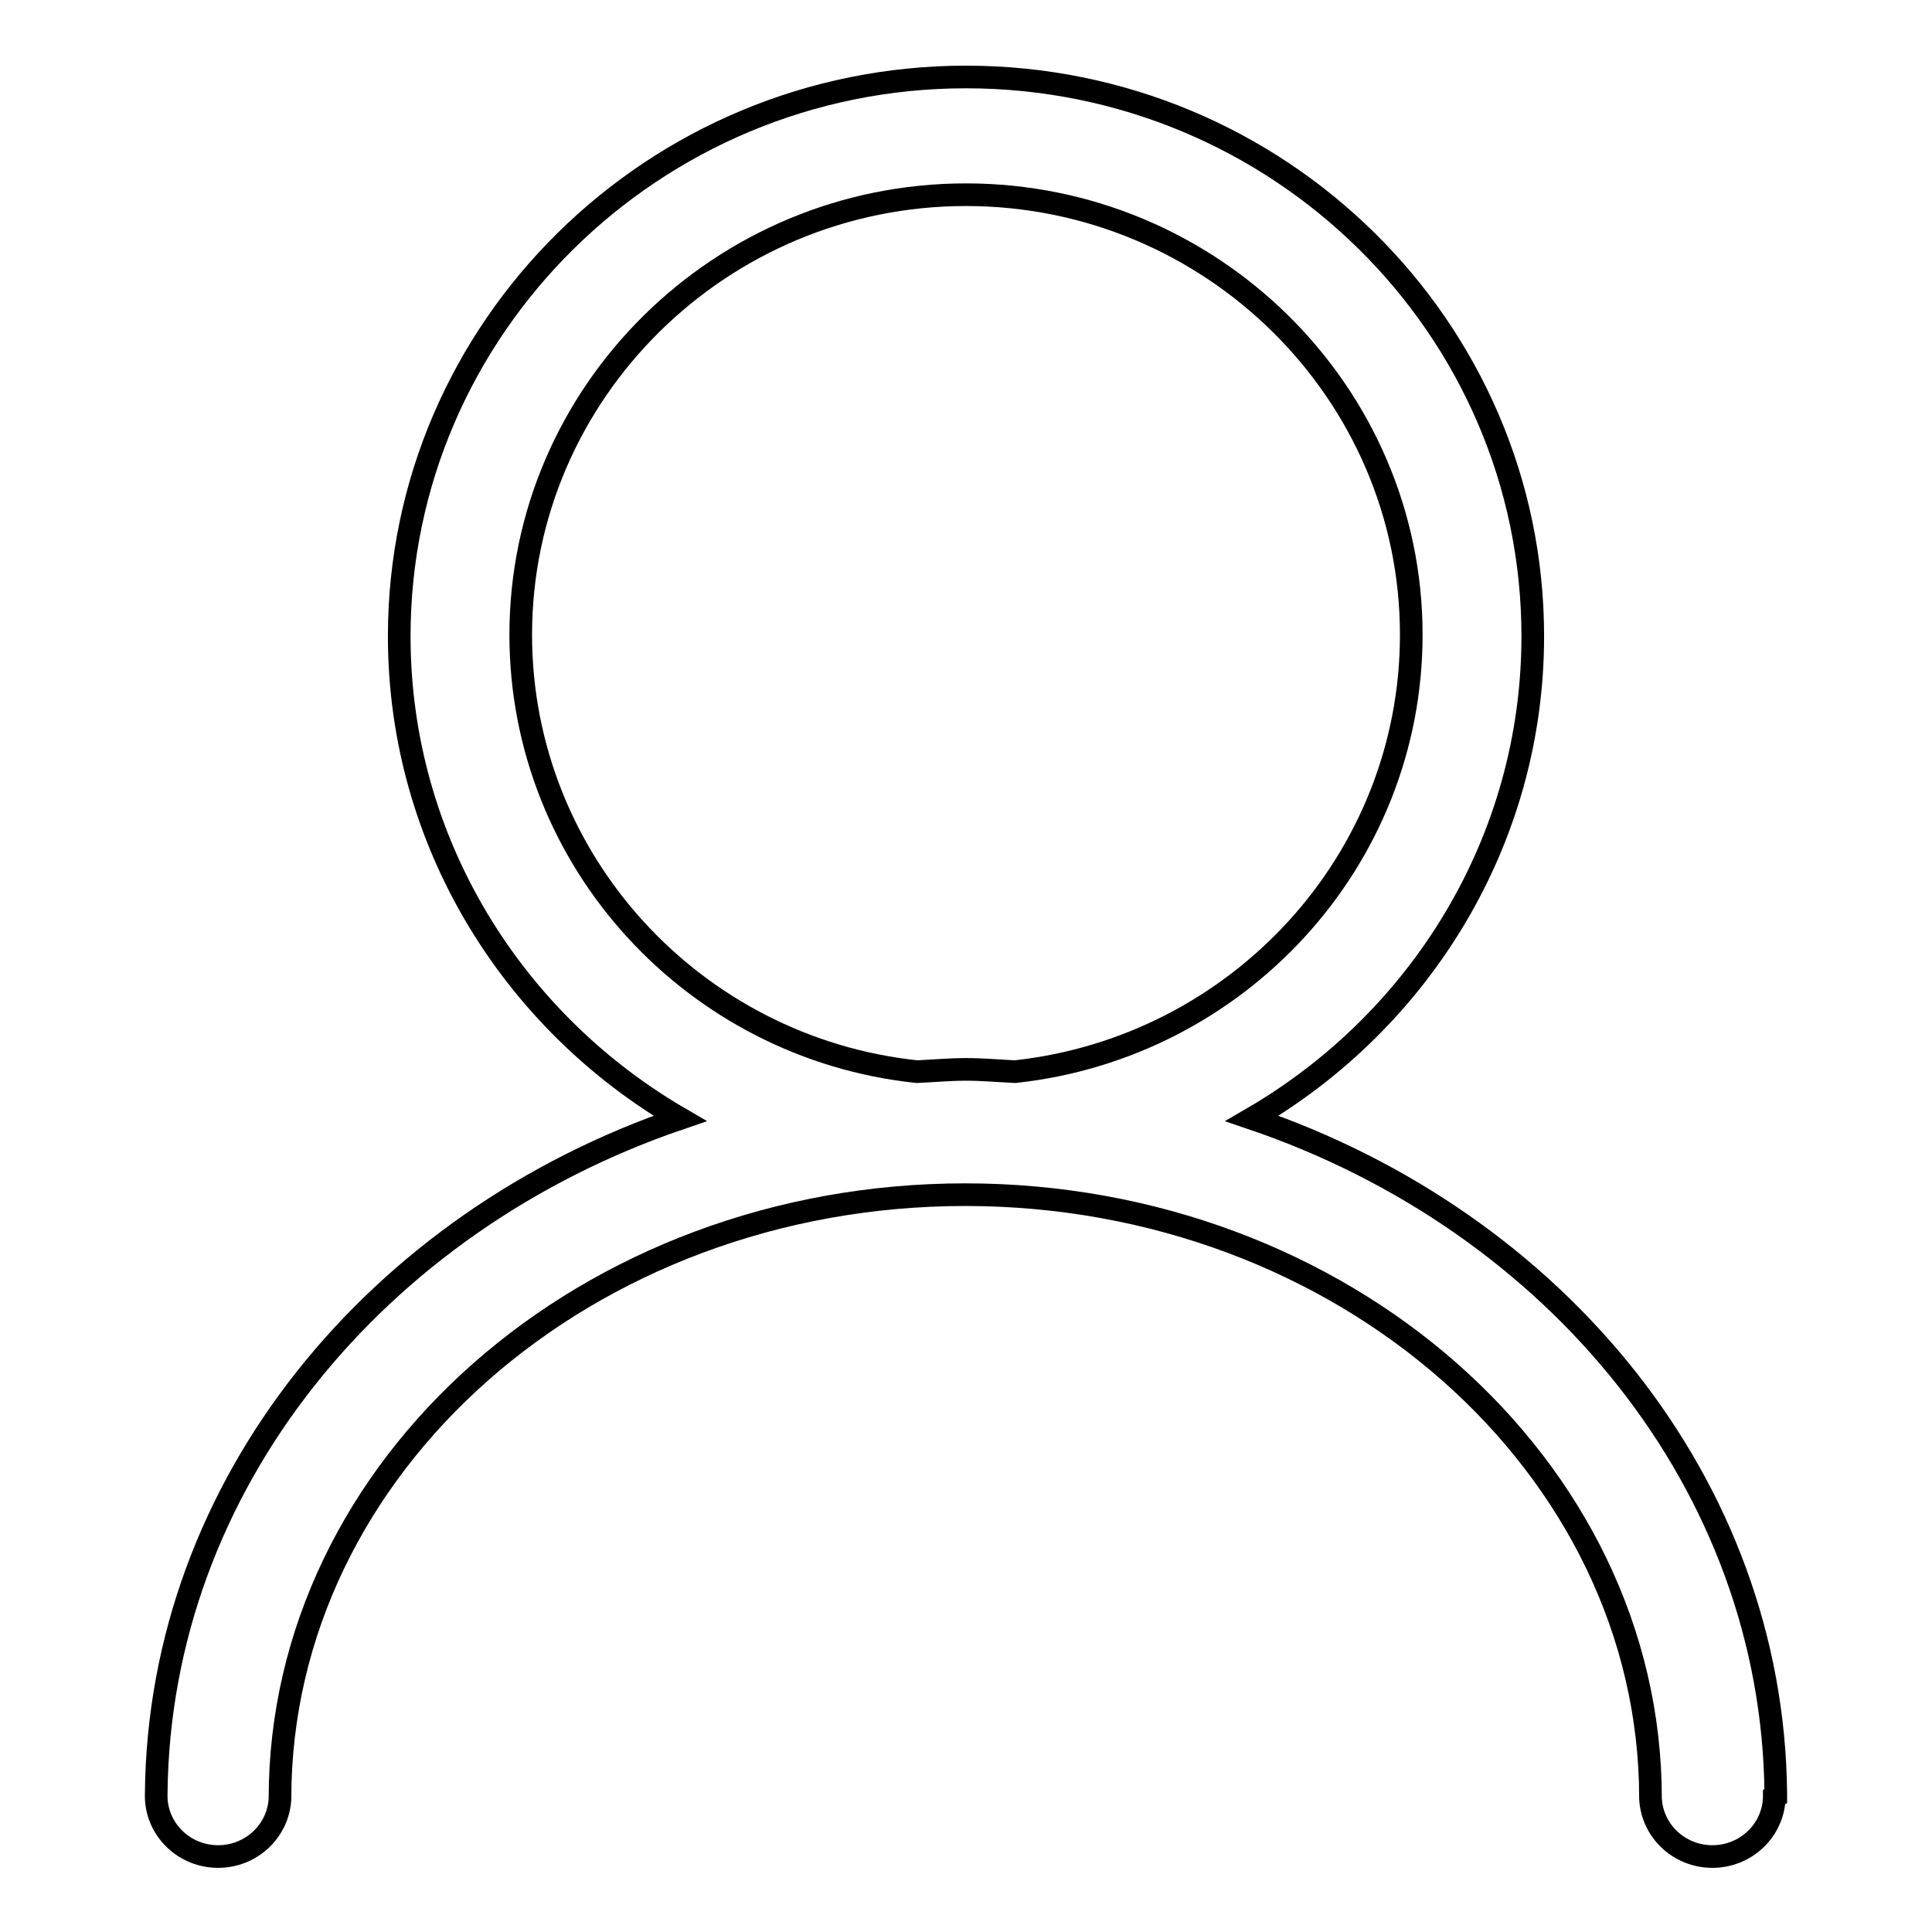
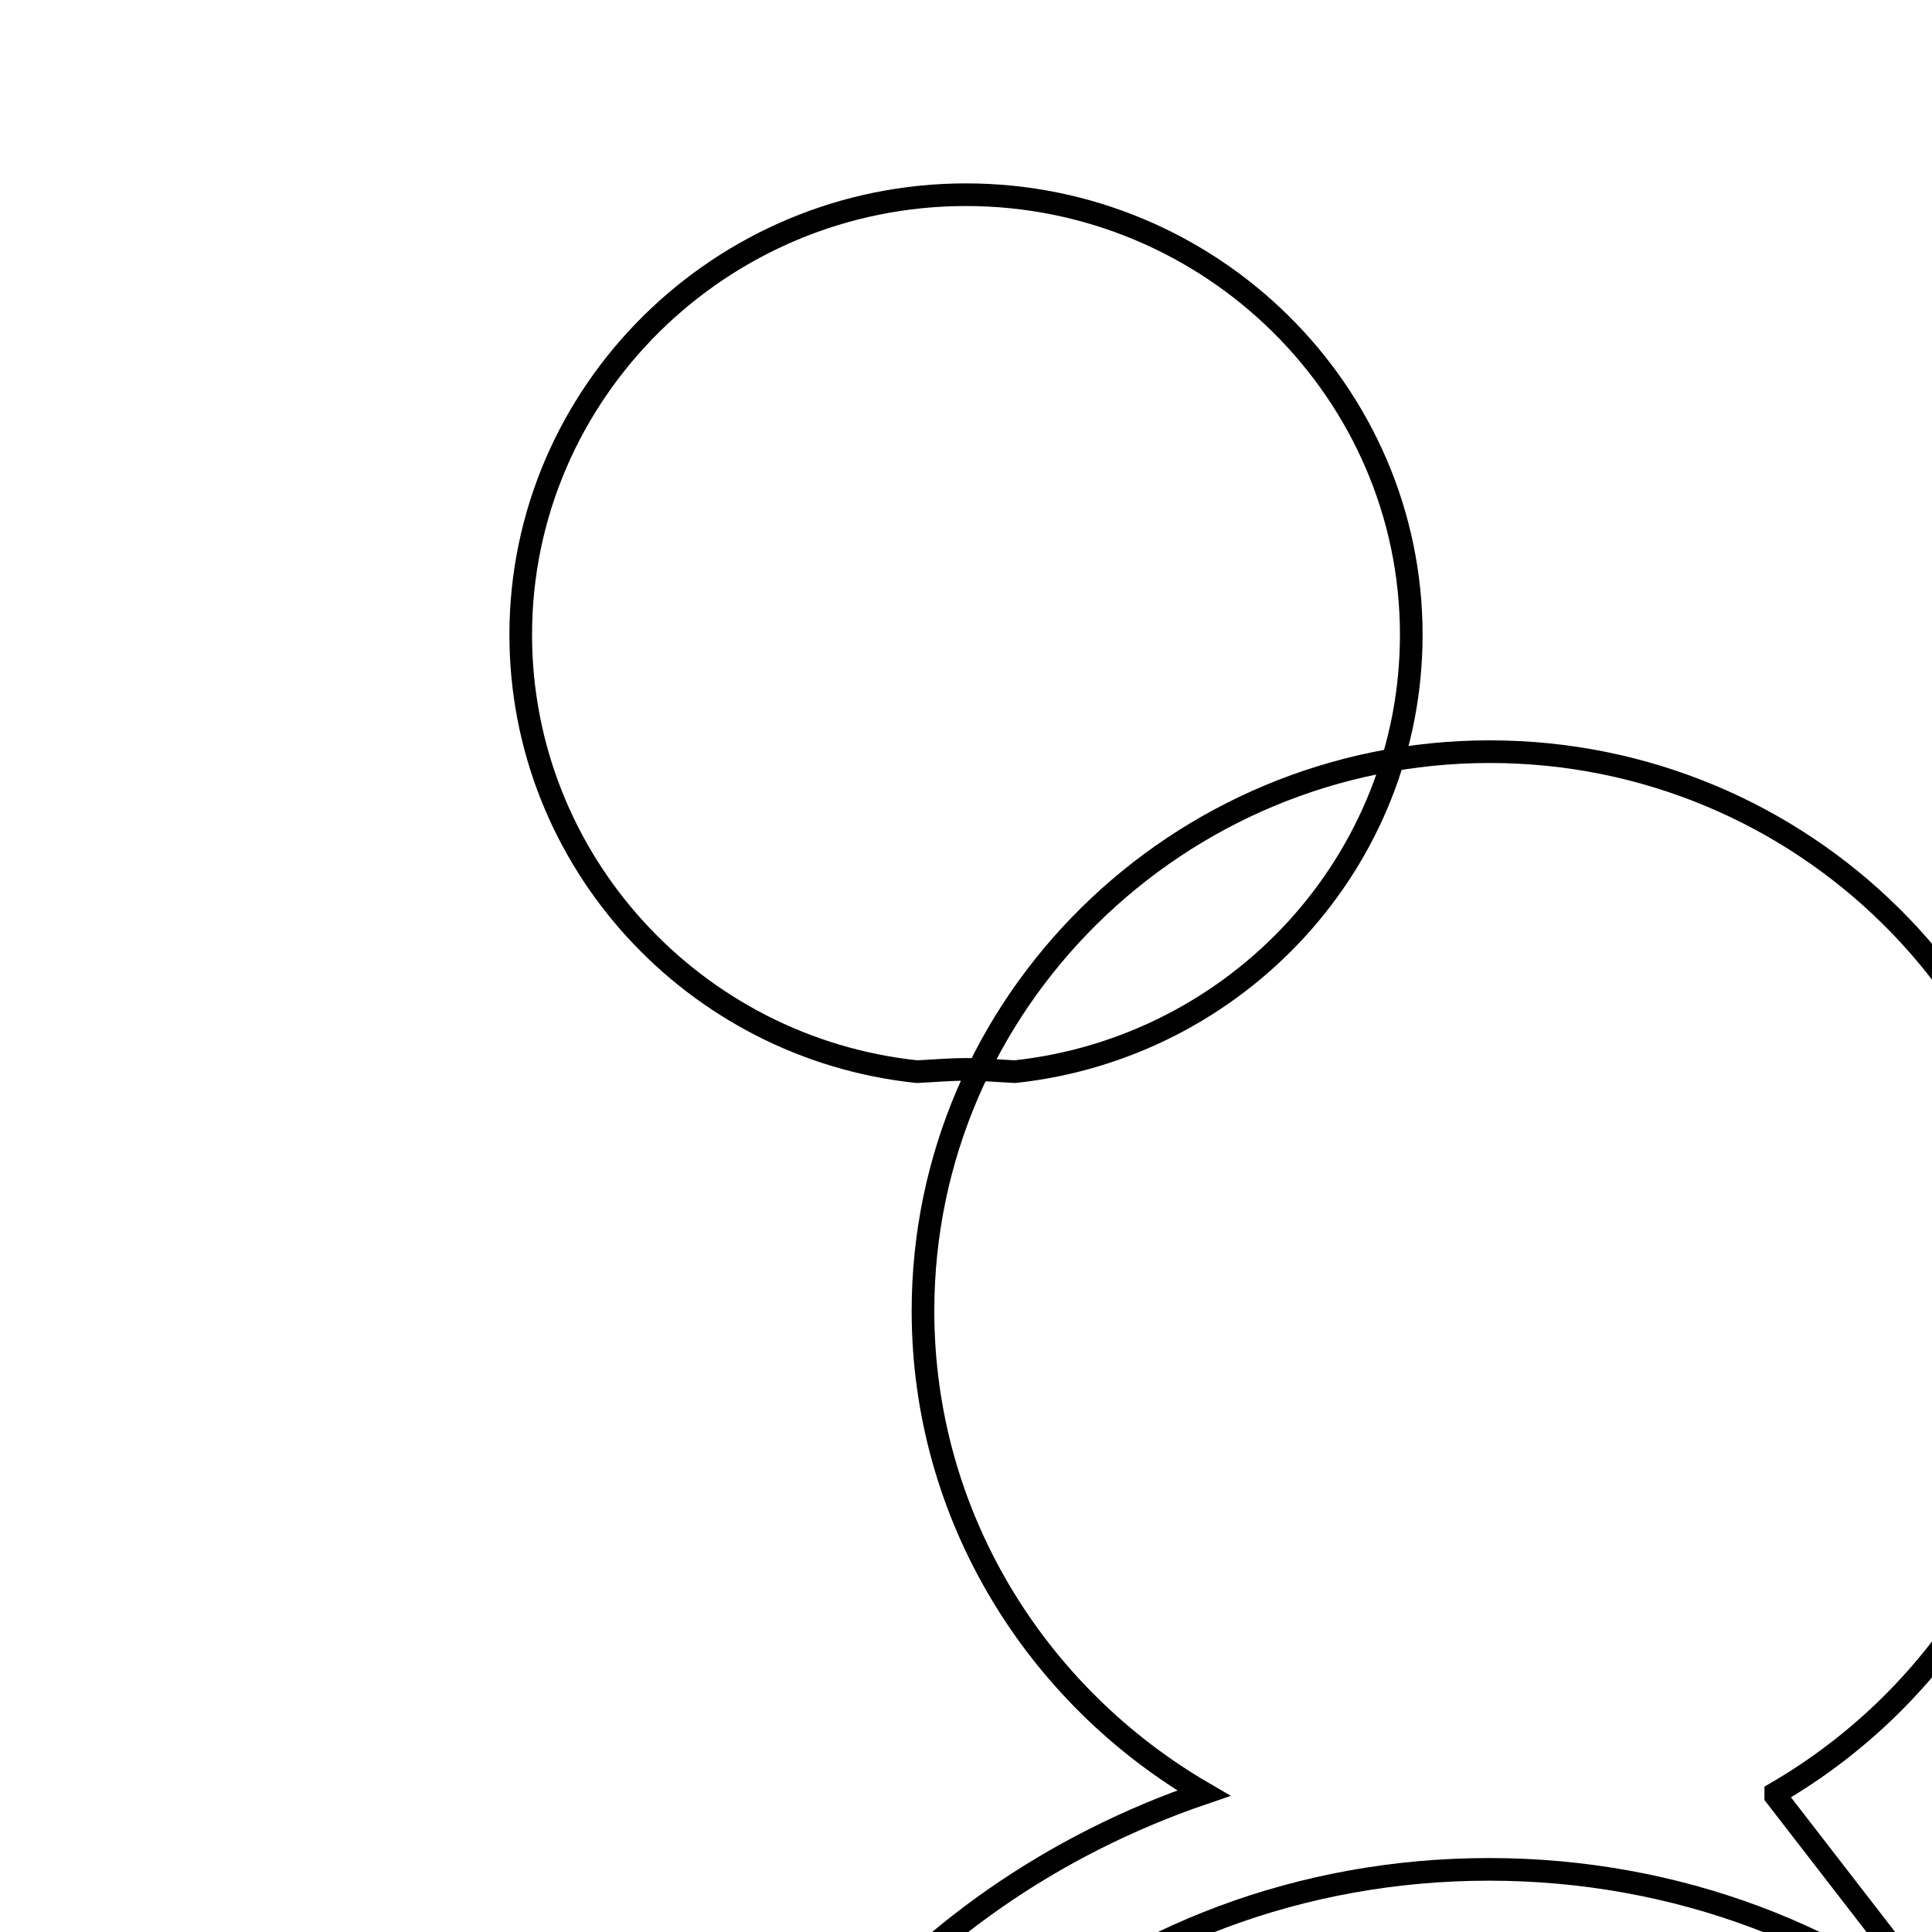
<svg xmlns="http://www.w3.org/2000/svg" version="1.1" x="0px" y="0px" viewBox="0 0 256 256" enable-background="new 0 0 256 256" xml:space="preserve">
  <g>
    <g>
-       <path stroke-width="3" fill-opacity="0" stroke="#000000" d="M235.3,238c0-0.1,0-0.3,0-0.4c-0.4-40.9-29.1-75.7-69.4-89.4c22.2-12.9,37.2-36.7,37.2-63.9c0-40.9-33.7-74.1-75.1-74.1c-41.4,0-75.1,33.3-75.1,74.1c0,27.2,15,51,37.2,63.9c-40.2,13.7-69,48.5-69.4,89.4c0,0.1,0,0.3,0,0.4c0,0,0,0.1,0,0.1c0,0.1,0,0.1,0,0.2h0c0.2,4.3,3.8,7.7,8.2,7.7c4.4,0,8-3.4,8.2-7.7h0c0-44.1,40.7-80,90.8-80c50,0,90.8,35.9,90.8,80h0c0.2,4.3,3.8,7.7,8.2,7.7c4.4,0,8-3.4,8.2-7.7h0c0-0.1,0-0.1,0-0.2C235.3,238,235.3,238,235.3,238z M69,84.1c0-32.1,26.5-58.3,59-58.3c32.5,0,59,26.2,59,58.3c0,30-23,54.7-52.5,57.9c-2.1-0.1-4.3-0.3-6.5-0.3c-2.2,0-4.3,0.2-6.5,0.3C92,138.9,69,114.1,69,84.1z" />
+       <path stroke-width="3" fill-opacity="0" stroke="#000000" d="M235.3,238c0-0.1,0-0.3,0-0.4c22.2-12.9,37.2-36.7,37.2-63.9c0-40.9-33.7-74.1-75.1-74.1c-41.4,0-75.1,33.3-75.1,74.1c0,27.2,15,51,37.2,63.9c-40.2,13.7-69,48.5-69.4,89.4c0,0.1,0,0.3,0,0.4c0,0,0,0.1,0,0.1c0,0.1,0,0.1,0,0.2h0c0.2,4.3,3.8,7.7,8.2,7.7c4.4,0,8-3.4,8.2-7.7h0c0-44.1,40.7-80,90.8-80c50,0,90.8,35.9,90.8,80h0c0.2,4.3,3.8,7.7,8.2,7.7c4.4,0,8-3.4,8.2-7.7h0c0-0.1,0-0.1,0-0.2C235.3,238,235.3,238,235.3,238z M69,84.1c0-32.1,26.5-58.3,59-58.3c32.5,0,59,26.2,59,58.3c0,30-23,54.7-52.5,57.9c-2.1-0.1-4.3-0.3-6.5-0.3c-2.2,0-4.3,0.2-6.5,0.3C92,138.9,69,114.1,69,84.1z" />
    </g>
  </g>
</svg>